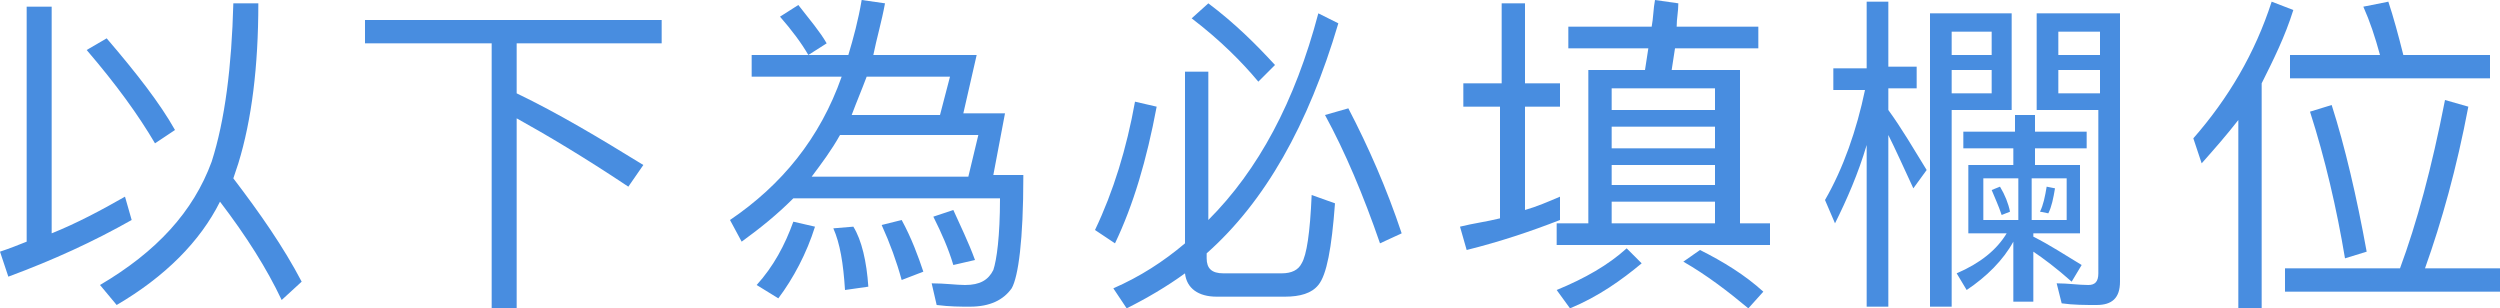
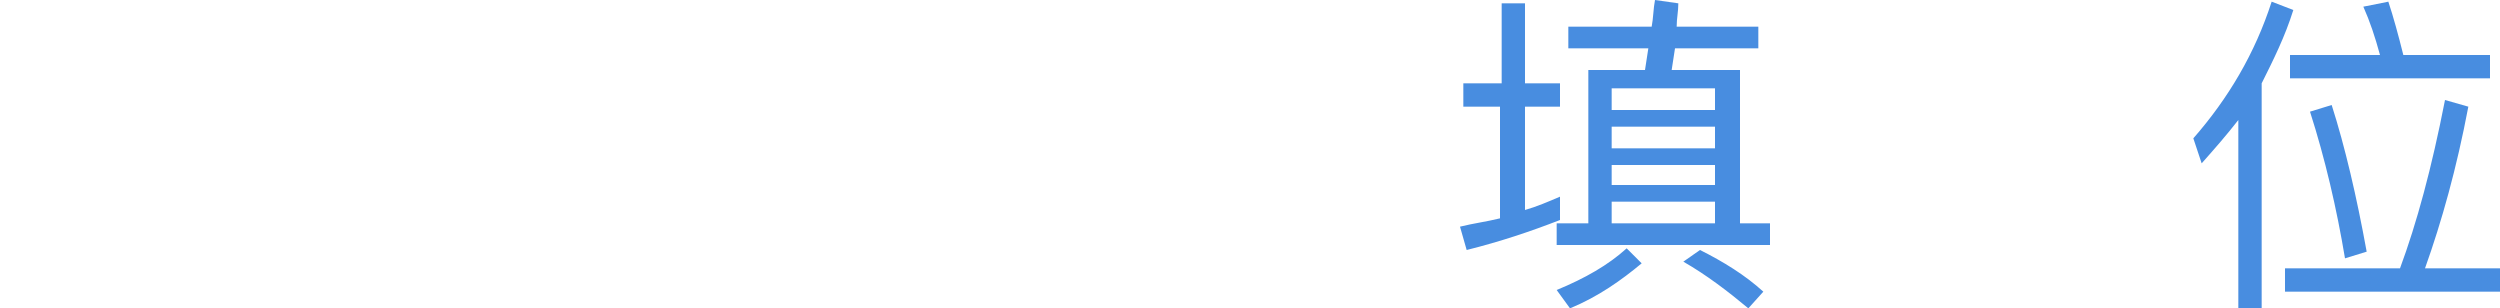
<svg xmlns="http://www.w3.org/2000/svg" version="1.1" id="圖層_1" x="0px" y="0px" width="150px" height="18.5px" viewBox="0 0 150 18.5" style="enable-background:new 0 0 150 18.5;" xml:space="preserve">
  <style type="text/css">
	.st0{fill:#488DE0;}
</style>
  <g>
-     <path class="st0" d="M3.1,0.4V14c1.5-0.6,3-1.4,4.4-2.2l0.4,1.4c-2.3,1.3-4.7,2.4-7.4,3.4L0,15.1c0.6-0.2,1.1-0.4,1.6-0.6V0.4H3.1z    M10.5,7.8L9.3,8.6C8.3,6.9,7,5.1,5.2,3l1.2-0.7C8.2,4.4,9.6,6.2,10.5,7.8z M7,18.3l-1-1.2c3.4-2,5.6-4.4,6.7-7.4   c0.8-2.5,1.2-5.7,1.3-9.5h1.5c0,3.8-0.4,7-1.2,9.6c-0.1,0.3-0.2,0.6-0.3,0.9c1.6,2.1,3,4.1,4.1,6.2L16.9,18   c-0.9-1.9-2.1-3.8-3.7-5.9C12,14.5,9.9,16.6,7,18.3z" />
-     <path class="st0" d="M39.7,1.2v1.4H31v3c2.5,1.2,5,2.7,7.6,4.3l-0.9,1.3c-2.7-1.8-4.9-3.1-6.7-4.1v11.4h-1.5V2.6h-7.6V1.2H39.7z" />
-     <path class="st0" d="M61.4,10.6c0,3.8-0.3,6-0.7,6.7c-0.5,0.7-1.3,1.1-2.5,1.1c-0.6,0-1.2,0-2-0.1L55.9,17c0.8,0,1.5,0.1,2,0.1   c0.9,0,1.4-0.3,1.7-0.9c0.2-0.6,0.4-2,0.4-4.3H47.6c-1,1-2,1.8-3.1,2.6l-0.7-1.3c3.1-2.1,5.4-4.9,6.7-8.6h-5.4V3.3h3.4   c-0.4-0.7-1-1.5-1.7-2.3l1.1-0.7c0.7,0.9,1.3,1.6,1.7,2.3l-1.1,0.7h2.4c0.3-1,0.6-2.1,0.8-3.3l1.4,0.2c-0.2,1.1-0.5,2.1-0.7,3.1   h6.2l-0.8,3.5h2.5l-0.7,3.7H61.4z M48.9,13.6c-0.5,1.6-1.3,3.1-2.2,4.3l-1.3-0.8c1-1.1,1.7-2.4,2.2-3.8L48.9,13.6z M48.7,10.6h9.4   l0.6-2.5h-8.3C49.9,9,49.3,9.8,48.7,10.6z M52.1,17.2l-1.4,0.2c-0.1-1.6-0.3-2.8-0.7-3.7l1.2-0.1C51.7,14.4,52,15.7,52.1,17.2z    M52,4.6c-0.3,0.8-0.6,1.5-0.9,2.3h5.3L57,4.6H52z M55.4,16.3l-1.3,0.5c-0.3-1.1-0.7-2.2-1.2-3.3l1.2-0.3   C54.7,14.3,55.1,15.4,55.4,16.3z M58.5,15.6l-1.3,0.3c-0.3-1-0.7-1.9-1.2-2.9l1.2-0.4C57.6,13.5,58.1,14.5,58.5,15.6z" />
-     <path class="st0" d="M69.4,6.4c-0.6,3.2-1.4,5.9-2.5,8.2l-1.2-0.8c1.1-2.3,1.9-4.9,2.4-7.7L69.4,6.4z M80.3,1.4   c-1.8,6.1-4.4,10.7-7.9,13.8v0.3c0,0.6,0.3,0.9,1,0.9h3.5c0.6,0,1-0.2,1.2-0.6c0.3-0.5,0.5-1.8,0.6-4.1l1.4,0.5   c-0.2,2.7-0.5,4.3-1,4.9c-0.4,0.5-1.1,0.7-2,0.7H73c-1.1,0-1.8-0.5-1.9-1.4c-1.1,0.8-2.3,1.5-3.5,2.1l-0.8-1.2   c1.6-0.7,3-1.6,4.3-2.7V4.3h1.4v8.9c3-3,5.2-7.1,6.6-12.4L80.3,1.4z M76.5,3.9l-1,1c-1-1.2-2.3-2.5-4-3.8l1-0.9   C74.1,1.4,75.4,2.7,76.5,3.9z M84.1,14l-1.3,0.6c-1-2.9-2.1-5.5-3.3-7.7l1.4-0.4C82.1,8.8,83.2,11.3,84.1,14z" />
    <path class="st0" d="M90.1,5V0.2h1.4V5h2.1v1.4h-2.1v6.2c0.7-0.2,1.4-0.5,2.1-0.8v1.4C91.8,13.9,90,14.5,88,15l-0.4-1.4   c0.8-0.2,1.6-0.3,2.4-0.5V6.4h-2.2V5H90.1z M98.5,15.8c-1.2,1-2.6,2-4.3,2.7l-0.8-1.1c1.7-0.7,3.1-1.5,4.2-2.5L98.5,15.8z    M99.1,1.6c0.1-0.5,0.1-1.1,0.2-1.6l1.4,0.2c0,0.5-0.1,0.9-0.1,1.4h4.9v1.3h-5l-0.2,1.3h4.1v9.2h1.8v1.3H93.4v-1.3h1.9V4.2h3.4   l0.2-1.3h-4.8V1.6H99.1z M102.9,6.6V5.3h-6.2v1.3H102.9z M102.9,8.8V7.6h-6.2v1.3H102.9z M102.9,11.1V9.9h-6.2v1.2H102.9z    M102.9,13.4v-1.3h-6.2v1.3H102.9z M105.8,17.5l-0.9,1c-1.2-1-2.5-2-3.9-2.8L102,15C103.4,15.7,104.7,16.5,105.8,17.5z" />
-     <path class="st0" d="M113.3,18.4H112V8.7c-0.5,1.7-1.2,3.3-1.9,4.7l-0.6-1.4c1.1-1.9,1.9-4.2,2.4-6.6H110V4.1h2V0.1h1.3v3.9h1.7   v1.3h-1.7v1.3c0.8,1.1,1.5,2.3,2.3,3.6l-0.8,1.1c-0.6-1.3-1.1-2.4-1.5-3.2V18.4z M120.7,6.6h-3.6v11.8h-1.3V0.8h4.9V6.6z    M119.5,1.9h-2.4v1.4h2.4V1.9z M117.1,5.6h2.4V4.2h-2.4V5.6z M120.9,7.9v-1h1.2v1h3.1v1h-3.1v1h2.7V14h-2.8v0.2   c1,0.5,1.9,1.1,2.9,1.7l-0.6,1c-0.9-0.8-1.7-1.4-2.3-1.8v3h-1.2v-3.6c-0.6,1.1-1.6,2.1-2.8,2.9l-0.6-1c1.4-0.6,2.4-1.4,3-2.4h-2.3   V9.9h2.7v-1h-3v-1H120.9z M121.1,10.7H119v2.5h2.1V10.7z M120.6,12.7l-0.5,0.2c-0.2-0.6-0.4-1-0.6-1.5l0.5-0.2   C120.3,11.7,120.5,12.2,120.6,12.7z M124,10.7h-2.1v2.5h2.1V10.7z M122.2,6.6V0.8h5v16.1c0,1-0.5,1.4-1.4,1.4c-0.7,0-1.4,0-2.1-0.1   l-0.3-1.2c0.7,0,1.3,0.1,1.9,0.1c0.4,0,0.6-0.2,0.6-0.7V6.6H122.2z M123.3,11.3c-0.1,0.6-0.2,1.1-0.4,1.5l-0.5-0.1   c0.2-0.4,0.3-0.9,0.4-1.5L123.3,11.3z M126,1.9h-2.5v1.4h2.5V1.9z M123.5,5.6h2.5V4.2h-2.5V5.6z" />
    <path class="st0" d="M137.6,0.6c-0.5,1.6-1.2,3-1.9,4.4v13.5h-1.4V7.2c-0.7,0.9-1.4,1.7-2.2,2.6l-0.5-1.5c2.1-2.4,3.7-5.1,4.7-8.2   L137.6,0.6z M144,16.1c1-2.7,1.9-6,2.7-10.1l1.4,0.4c-0.7,3.7-1.6,6.9-2.6,9.7h4.5v1.4h-12.9v-1.4H144z M142.8,3.3   c-0.3-1.1-0.6-2-1-2.9l1.5-0.3c0.3,0.9,0.6,2,0.9,3.2h5.2v1.4h-12V3.3H142.8z M142,15.1l-1.3,0.4c-0.5-3-1.2-6-2.1-8.8l1.3-0.4   C140.7,8.8,141.4,11.8,142,15.1z" />
  </g>
</svg>